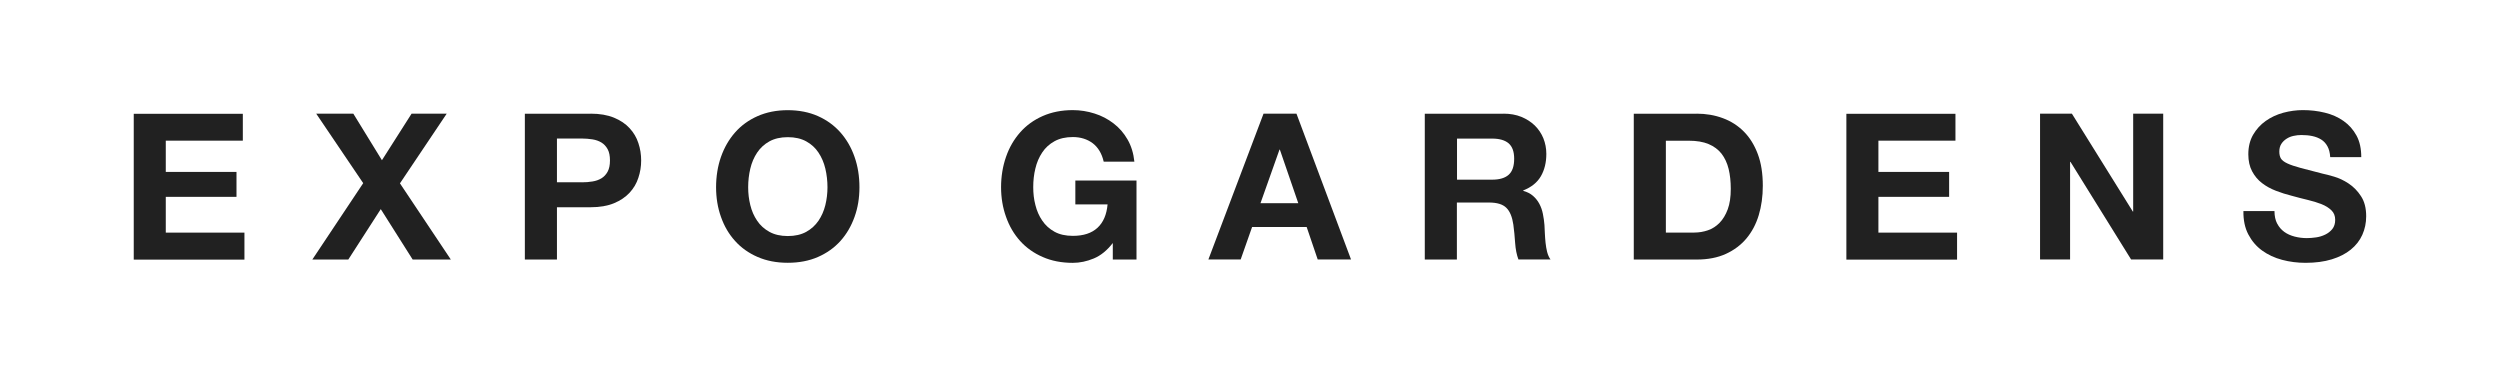
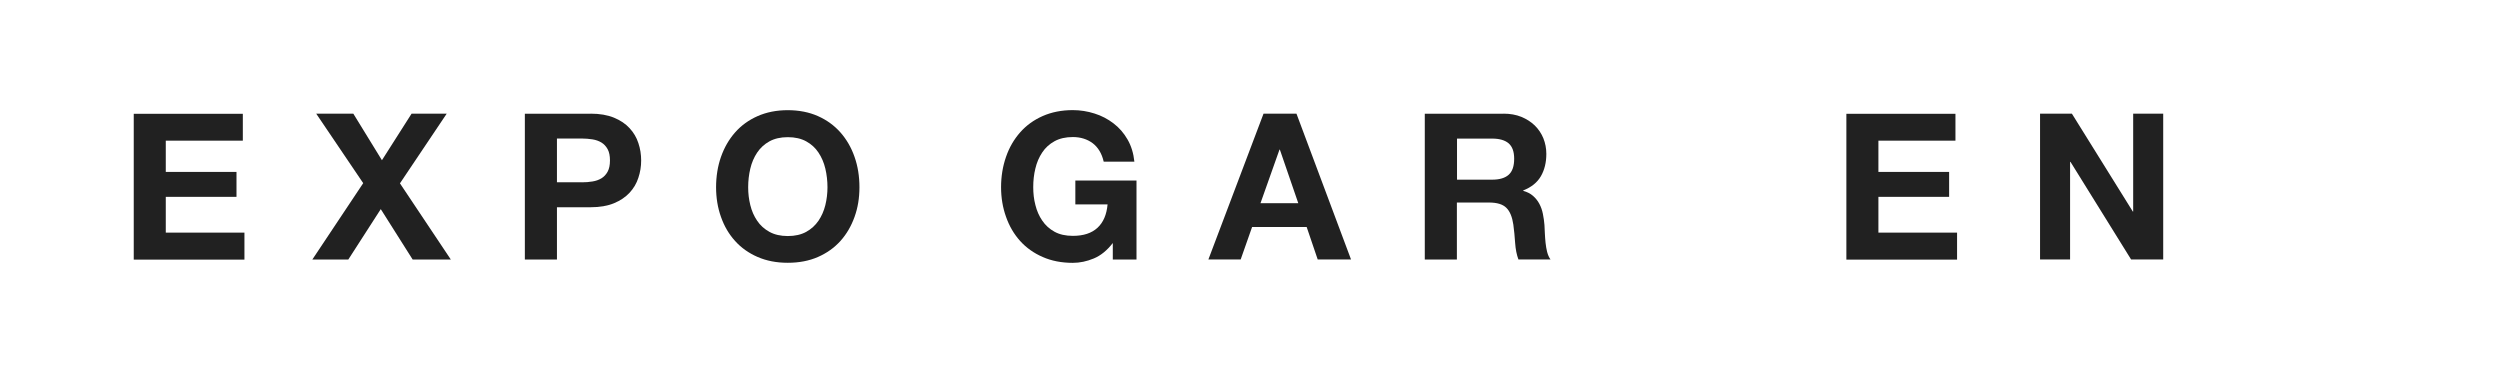
<svg xmlns="http://www.w3.org/2000/svg" id="Layer_1" viewBox="0 0 387.11 57.76">
  <defs>
    <style>.cls-1{fill:#212121;stroke-width:0px;}</style>
  </defs>
  <path class="cls-1" d="M37.6,17.6v4.18h-11.93v4.84h10.95v3.86h-10.95v5.54h12.18v4.18h-17.14v-22.58h16.89Z" />
  <path class="cls-1" d="M48.95,17.6h5.76l4.43,7.21,4.59-7.21h5.44l-7.24,10.79,7.88,11.8h-5.91l-4.94-7.81-5.03,7.81h-5.57l7.88-11.83-7.27-10.75Z" />
  <path class="cls-1" d="M91.46,17.6c1.41,0,2.61.21,3.61.62.99.41,1.8.95,2.42,1.63.62.67,1.08,1.44,1.36,2.31.29.86.43,1.76.43,2.69s-.14,1.8-.43,2.67c-.28.88-.74,1.65-1.36,2.32-.62.67-1.43,1.22-2.42,1.63-.99.41-2.19.62-3.61.62h-5.22v8.1h-4.97v-22.58h10.19ZM90.1,28.23c.57,0,1.12-.04,1.64-.13.53-.08.99-.25,1.39-.49.4-.24.72-.59.96-1.03.24-.44.36-1.02.36-1.74s-.12-1.3-.36-1.74c-.24-.44-.57-.79-.96-1.03-.4-.24-.87-.41-1.39-.49-.53-.08-1.07-.13-1.64-.13h-3.86v6.77h3.86Z" />
  <path class="cls-1" d="M111.64,24.29c.51-1.44,1.23-2.7,2.18-3.78.95-1.08,2.11-1.92,3.49-2.53,1.38-.61,2.94-.92,4.67-.92s3.31.31,4.68.92c1.37.61,2.53,1.46,3.48,2.53.95,1.08,1.68,2.34,2.18,3.78.51,1.44.76,3.01.76,4.7s-.25,3.18-.76,4.6c-.51,1.42-1.23,2.66-2.18,3.72-.95,1.05-2.11,1.88-3.48,2.48-1.37.6-2.93.9-4.68.9s-3.28-.3-4.67-.9c-1.38-.6-2.55-1.43-3.49-2.48-.95-1.05-1.68-2.29-2.18-3.72-.51-1.42-.76-2.96-.76-4.6s.25-3.25.76-4.7ZM116.18,31.76c.22.9.57,1.7,1.06,2.42.48.72,1.12,1.29,1.9,1.72.78.43,1.73.65,2.85.65s2.07-.22,2.85-.65c.78-.43,1.41-1.01,1.9-1.72.48-.72.84-1.52,1.06-2.42.22-.9.33-1.82.33-2.77s-.11-1.95-.33-2.88c-.22-.93-.58-1.76-1.06-2.48-.48-.73-1.12-1.31-1.9-1.74-.78-.43-1.73-.65-2.85-.65s-2.07.22-2.85.65c-.78.43-1.41,1.01-1.9,1.74-.49.73-.84,1.56-1.06,2.48-.22.93-.33,1.89-.33,2.88s.11,1.87.33,2.77Z" />
  <path class="cls-1" d="M175.98,27.98v12.21h-3.67v-2.56c-.88,1.14-1.86,1.94-2.94,2.39-1.08.45-2.16.68-3.25.68-1.73,0-3.29-.3-4.67-.91-1.38-.6-2.54-1.43-3.49-2.48-.95-1.06-1.68-2.3-2.18-3.73-.51-1.42-.77-2.95-.77-4.6s.26-3.25.77-4.7c.5-1.45,1.23-2.7,2.18-3.78.95-1.08,2.11-1.92,3.49-2.53,1.38-.61,2.94-.92,4.67-.92,1.15,0,2.28.18,3.37.53,1.09.34,2.07.86,2.94,1.53.88.67,1.6,1.5,2.17,2.5.57.99.92,2.14,1.05,3.42h-4.75c-.29-1.27-.87-2.22-1.71-2.86-.84-.62-1.86-.95-3.06-.95-1.13,0-2.07.22-2.85.65-.78.43-1.42,1.01-1.9,1.74-.49.73-.84,1.55-1.06,2.48-.23.93-.33,1.89-.33,2.88s.1,1.87.33,2.76c.22.9.57,1.71,1.06,2.42.48.72,1.12,1.3,1.9,1.73.78.43,1.72.64,2.85.64,1.65,0,2.91-.42,3.81-1.25.9-.83,1.42-2.04,1.56-3.62h-4.99v-3.7h9.48Z" />
  <path class="cls-1" d="M200.75,17.6l8.45,22.58h-5.16l-1.71-5.03h-8.45l-1.77,5.03h-5l8.54-22.58h5.09ZM201.03,31.46l-2.85-8.29h-.06l-2.94,8.29h5.85Z" />
  <path class="cls-1" d="M232.82,17.6c1.01,0,1.92.16,2.74.49.81.33,1.51.78,2.09,1.34.58.57,1.02,1.23,1.33,1.98.3.75.46,1.56.46,2.42,0,1.33-.28,2.48-.84,3.45-.56.97-1.47,1.71-2.74,2.21v.06c.61.17,1.12.43,1.52.78s.73.76.98,1.23c.25.47.44,1,.55,1.57.12.57.19,1.14.24,1.71.02.36.04.78.06,1.26.02.49.06.98.11,1.49.05.51.14.99.25,1.44.12.45.29.84.52,1.15h-4.97c-.27-.72-.44-1.57-.51-2.56-.06-.99-.16-1.94-.28-2.85-.17-1.18-.53-2.05-1.08-2.59-.55-.55-1.44-.82-2.69-.82h-4.97v8.83h-4.97v-22.58h12.18ZM231.05,27.82c1.14,0,1.99-.25,2.56-.76.57-.51.85-1.33.85-2.47s-.29-1.89-.85-2.39c-.57-.49-1.42-.74-2.56-.74h-5.44v6.36h5.44Z" />
-   <path class="cls-1" d="M262.71,17.6c1.46,0,2.81.23,4.07.7,1.25.46,2.34,1.16,3.26,2.09.92.93,1.63,2.09,2.15,3.48.52,1.39.77,3.03.77,4.9,0,1.64-.21,3.16-.63,4.55-.42,1.39-1.06,2.59-1.91,3.61-.85,1.01-1.92,1.81-3.19,2.39-1.28.58-2.78.87-4.51.87h-9.74v-22.58h9.74ZM262.37,36.01c.72,0,1.41-.12,2.09-.35.67-.23,1.28-.62,1.8-1.15.53-.54.95-1.24,1.27-2.1.32-.86.47-1.92.47-3.16,0-1.14-.11-2.17-.33-3.08s-.59-1.7-1.09-2.36c-.51-.65-1.18-1.15-2.01-1.5s-1.86-.52-3.08-.52h-3.54v14.23h4.43Z" />
  <path class="cls-1" d="M302.79,17.6v4.18h-11.93v4.84h10.95v3.86h-10.95v5.54h12.18v4.18h-17.14v-22.58h16.89Z" />
  <path class="cls-1" d="M320.82,17.6l9.43,15.15h.06v-15.15h4.65v22.58h-4.97l-9.39-15.12h-.06v15.12h-4.65v-22.58h4.93Z" />
-   <path class="cls-1" d="M352.61,34.62c.27.53.64.95,1.09,1.28.45.33.99.57,1.6.73.61.16,1.24.24,1.9.24.44,0,.92-.04,1.42-.11.51-.07.98-.22,1.42-.43.44-.21.81-.5,1.11-.87.29-.37.44-.84.44-1.41,0-.61-.19-1.11-.59-1.49-.39-.38-.9-.7-1.53-.95s-1.35-.47-2.15-.66-1.61-.4-2.44-.63c-.84-.21-1.67-.47-2.47-.78-.8-.31-1.52-.7-2.15-1.19-.63-.48-1.14-1.09-1.53-1.82s-.59-1.61-.59-2.64c0-1.16.25-2.17.74-3.02.5-.85,1.14-1.57,1.95-2.14.8-.57,1.71-.99,2.72-1.27,1.01-.27,2.02-.41,3.04-.41,1.18,0,2.31.13,3.4.4,1.09.26,2.05.69,2.89,1.28.84.59,1.51,1.34,2.01,2.26s.74,2.03.74,3.34h-4.81c-.04-.67-.18-1.23-.43-1.68-.24-.44-.56-.79-.96-1.04-.4-.25-.86-.43-1.38-.54-.52-.11-1.08-.16-1.69-.16-.4,0-.8.04-1.2.13-.4.08-.76.23-1.09.44-.33.21-.6.47-.81.79-.21.32-.32.72-.32,1.2,0,.44.08.8.25,1.08.17.27.5.53,1,.76.49.23,1.18.46,2.06.7.87.23,2.02.53,3.43.89.42.08,1.01.24,1.76.46.75.22,1.49.57,2.23,1.06.74.49,1.38,1.13,1.91,1.95.54.81.81,1.85.81,3.12,0,1.03-.2,1.99-.6,2.88-.4.89-1,1.65-1.79,2.29-.79.64-1.77,1.14-2.94,1.5-1.17.36-2.53.54-4.06.54-1.24,0-2.45-.15-3.62-.46-1.17-.31-2.2-.79-3.1-1.44-.9-.65-1.61-1.49-2.14-2.5-.53-1.01-.78-2.21-.76-3.61h4.81c0,.76.14,1.4.41,1.93Z" />
</svg>